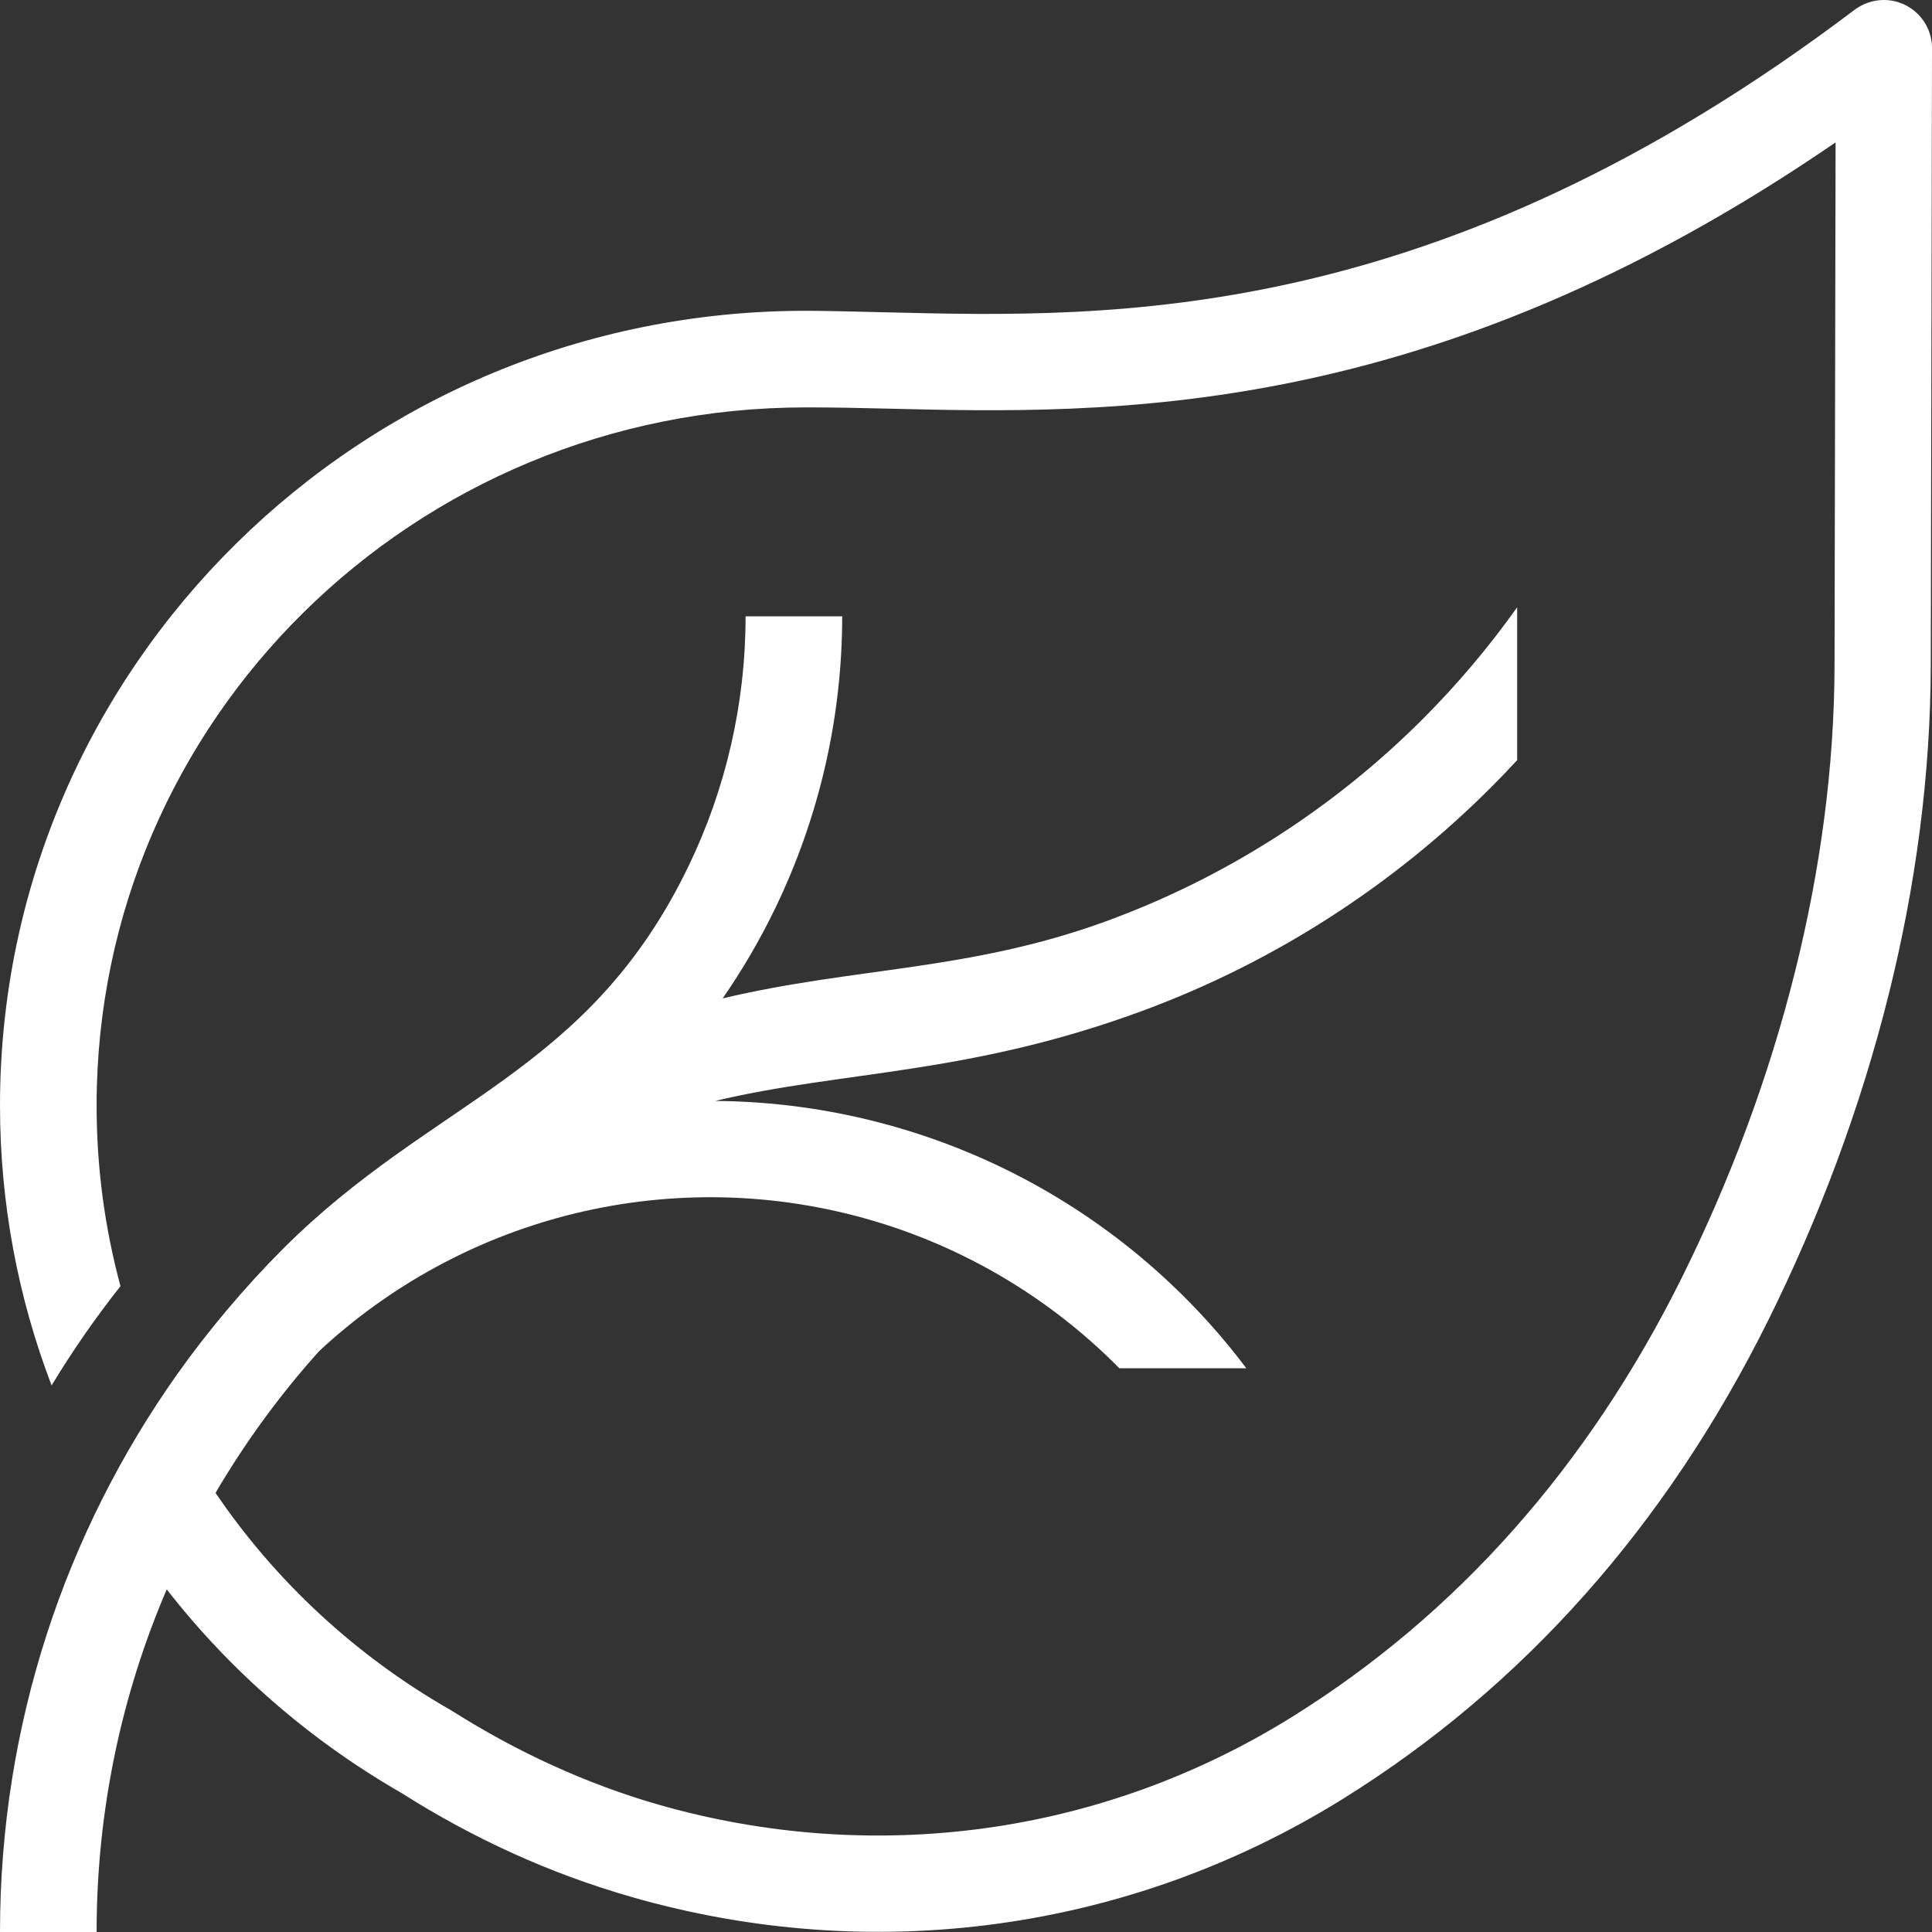
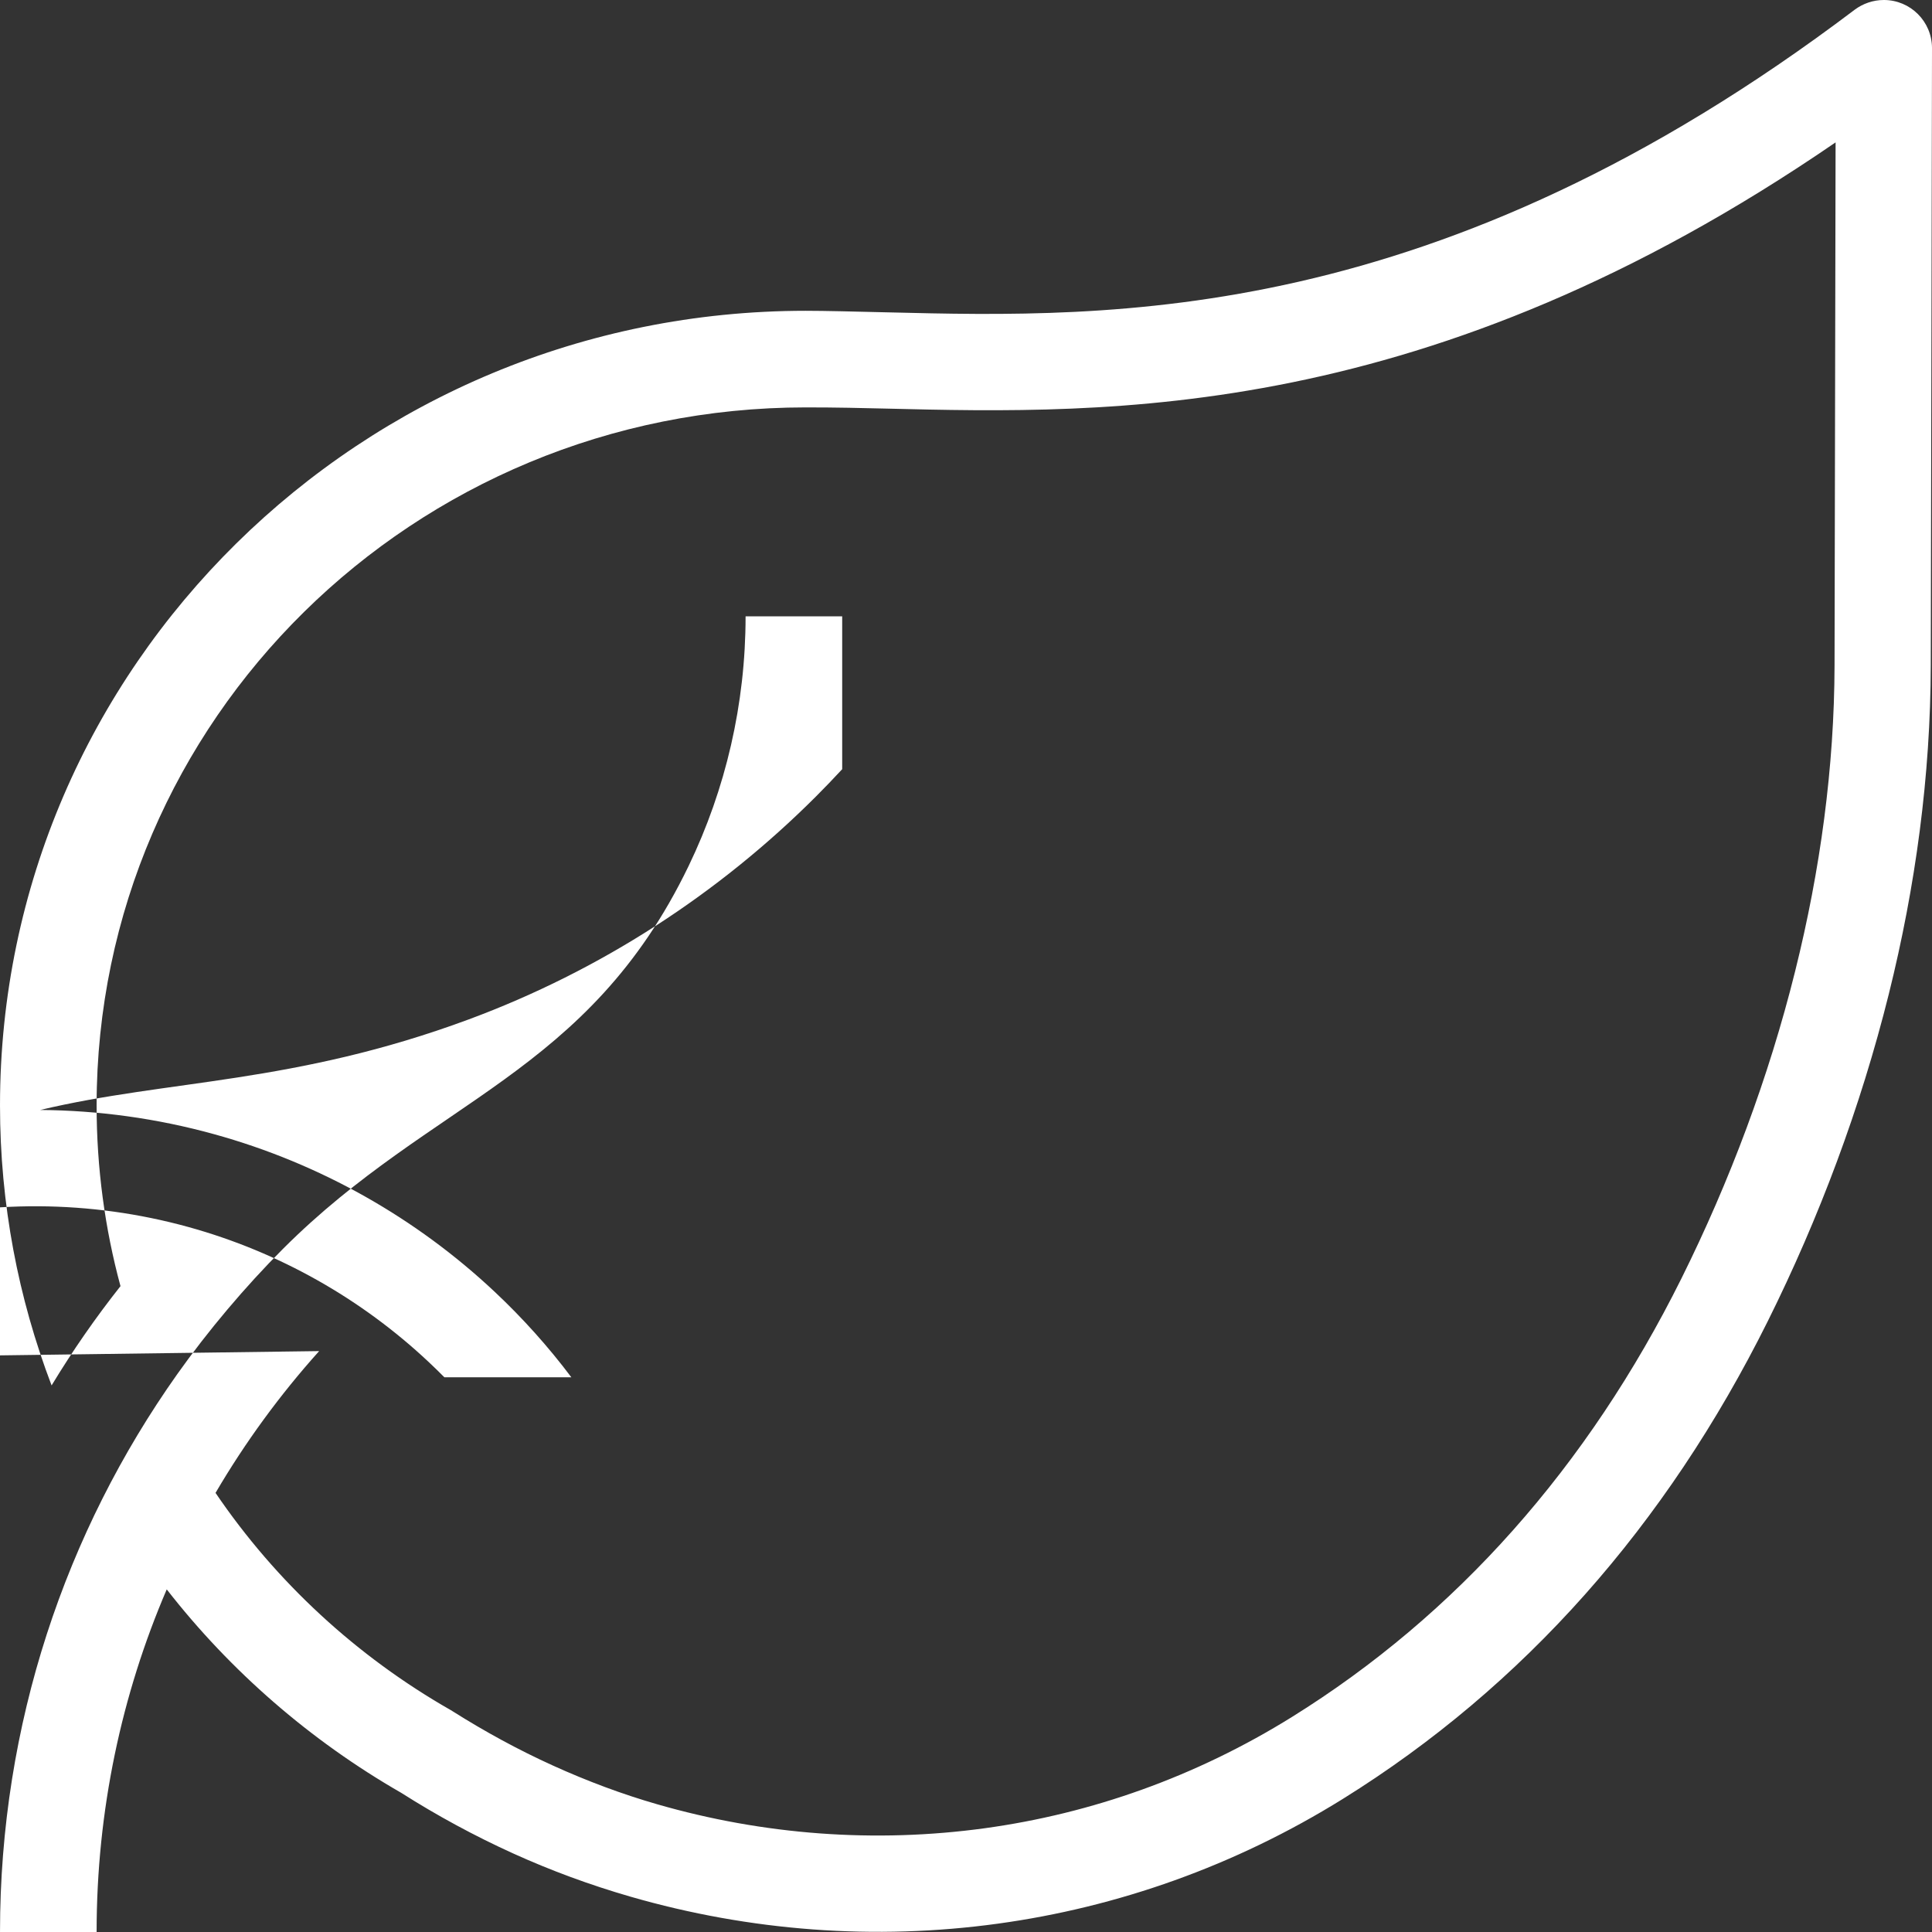
<svg xmlns="http://www.w3.org/2000/svg" xml:space="preserve" width="100%" height="100%" version="1.1" style="shape-rendering:geometricPrecision; text-rendering:geometricPrecision; image-rendering:optimizeQuality; fill-rule:evenodd; clip-rule:evenodd" viewBox="0 0 7055.5 7055.5">
  <rect x="0" y="0" width="7055.5" height="7055.5" fill="#333333" stroke="none" />
  <defs>
    <style type="text/css">
   
    .fil0 {fill:white;fill-rule:nonzero}
   
  </style>
  </defs>
  <g id="Layer_x0020_1">
-     <path class="fil0" d="M1165.5 4934.1c-142.7,158.9 -269.7,332.4 -378.4,517.8 220.5,324.8 514.9,597.1 859.4,793.5l7.3 4.5c117.9,74.4 240.1,140.9 365.3,197.7 126.1,57.2 253.6,104.8 380.8,141.4 388.2,112 796,142.6 1197,87.5 387.7,-53.3 769.4,-187.5 1121.1,-406.2 300,-186.6 569.8,-414.6 807.1,-681.7 238.4,-268.2 444.2,-575.8 615.6,-920.3 176.2,-354.6 318.5,-733.5 415.1,-1121.9 91.9,-368.8 143,-745.3 143.8,-1116.7l3.8 -1909.7c-1487.3,1020.7 -2648.3,992.3 -3469.6,972.1 -89.5,-2.1 -174.6,-4.3 -291.4,-4.3 -716,0 -1364,285.7 -1832.5,747.4 -467.7,460.9 -757.1,1098.1 -757.1,1802 0,228.3 30.3,449.5 87.2,659.7 -91.1,115.2 -175.2,236.3 -251.6,362.6 -121.7,-318.3 -188.4,-662.9 -188.4,-1022.3 0,-801.5 329.9,-1527.4 863.2,-2052.9 532.4,-524.7 1267.8,-849.3 2079.2,-849.3 68.9,0 181.2,2.8 299.8,5.7 821.9,20.2 2005,49.3 3531.5,-1105.6 29.7,-21.9 66.4,-35.1 106.1,-35.1 97.1,0 175.7,78.7 175.7,175.7l-4.5 2254c-0.8,402.7 -55.4,807.5 -153.3,1200.7 -103.1,414 -254.3,817.1 -441.5,1193.6 -186.1,374.3 -409.4,708 -667.9,998.9 -259.4,292 -555,541.7 -884.3,746.5 -394.2,245.1 -823.3,395.7 -1260.3,455.7 -448.3,61.6 -904.9,27.2 -1340.4,-98.4 -148.8,-42.9 -292.3,-96 -428.9,-157.9 -141.8,-64.3 -278.8,-138.7 -409.1,-221.5 -332.1,-190.8 -623.3,-443.9 -856.4,-743 -164.8,384 -256.1,806.9 -256.1,1251.2l-352.8 0c0,-759 239.8,-1462.1 647.5,-2037.5 111.8,-157.8 248.3,-319.7 385.8,-457.2 548.8,-548.8 1113.1,-634.7 1481.6,-1398.6 135.1,-280.2 207.9,-591.3 207.9,-911.5l352.8 0c0,372.7 -85.3,736 -243.7,1064.5 -55.5,114.9 -119.9,225.6 -192.8,330.8 482.1,-114.4 898.6,-99.4 1396.2,-280.2 440.3,-160.1 835.4,-414.9 1160.3,-739.8 126,-126.1 241.4,-262.6 345,-408.3l0 558.3c-31.3,33.8 -63.1,67 -95.6,99.5 -355.7,355.7 -787.1,635.8 -1267.8,814.1 -639.6,237.1 -1096.6,219.2 -1565.4,330.9 212,1.5 425.6,30.5 635.3,88.5 388.7,107.4 738.8,307.2 1024.3,575.4 101.9,95.6 195.7,200.1 280.1,312.3l-463.7 0c-18.8,-19 -38,-37.7 -57.5,-56 -244.5,-229.6 -544.1,-400.7 -877,-492.7 -361.2,-99.8 -735.6,-99.5 -1086.1,-8.6 -331.8,86.2 -642.7,253.8 -901.7,494.7l0 0z" />
+     <path class="fil0" d="M1165.5 4934.1c-142.7,158.9 -269.7,332.4 -378.4,517.8 220.5,324.8 514.9,597.1 859.4,793.5l7.3 4.5c117.9,74.4 240.1,140.9 365.3,197.7 126.1,57.2 253.6,104.8 380.8,141.4 388.2,112 796,142.6 1197,87.5 387.7,-53.3 769.4,-187.5 1121.1,-406.2 300,-186.6 569.8,-414.6 807.1,-681.7 238.4,-268.2 444.2,-575.8 615.6,-920.3 176.2,-354.6 318.5,-733.5 415.1,-1121.9 91.9,-368.8 143,-745.3 143.8,-1116.7l3.8 -1909.7c-1487.3,1020.7 -2648.3,992.3 -3469.6,972.1 -89.5,-2.1 -174.6,-4.3 -291.4,-4.3 -716,0 -1364,285.7 -1832.5,747.4 -467.7,460.9 -757.1,1098.1 -757.1,1802 0,228.3 30.3,449.5 87.2,659.7 -91.1,115.2 -175.2,236.3 -251.6,362.6 -121.7,-318.3 -188.4,-662.9 -188.4,-1022.3 0,-801.5 329.9,-1527.4 863.2,-2052.9 532.4,-524.7 1267.8,-849.3 2079.2,-849.3 68.9,0 181.2,2.8 299.8,5.7 821.9,20.2 2005,49.3 3531.5,-1105.6 29.7,-21.9 66.4,-35.1 106.1,-35.1 97.1,0 175.7,78.7 175.7,175.7l-4.5 2254c-0.8,402.7 -55.4,807.5 -153.3,1200.7 -103.1,414 -254.3,817.1 -441.5,1193.6 -186.1,374.3 -409.4,708 -667.9,998.9 -259.4,292 -555,541.7 -884.3,746.5 -394.2,245.1 -823.3,395.7 -1260.3,455.7 -448.3,61.6 -904.9,27.2 -1340.4,-98.4 -148.8,-42.9 -292.3,-96 -428.9,-157.9 -141.8,-64.3 -278.8,-138.7 -409.1,-221.5 -332.1,-190.8 -623.3,-443.9 -856.4,-743 -164.8,384 -256.1,806.9 -256.1,1251.2l-352.8 0c0,-759 239.8,-1462.1 647.5,-2037.5 111.8,-157.8 248.3,-319.7 385.8,-457.2 548.8,-548.8 1113.1,-634.7 1481.6,-1398.6 135.1,-280.2 207.9,-591.3 207.9,-911.5l352.8 0l0 558.3c-31.3,33.8 -63.1,67 -95.6,99.5 -355.7,355.7 -787.1,635.8 -1267.8,814.1 -639.6,237.1 -1096.6,219.2 -1565.4,330.9 212,1.5 425.6,30.5 635.3,88.5 388.7,107.4 738.8,307.2 1024.3,575.4 101.9,95.6 195.7,200.1 280.1,312.3l-463.7 0c-18.8,-19 -38,-37.7 -57.5,-56 -244.5,-229.6 -544.1,-400.7 -877,-492.7 -361.2,-99.8 -735.6,-99.5 -1086.1,-8.6 -331.8,86.2 -642.7,253.8 -901.7,494.7l0 0z" />
  </g>
</svg>